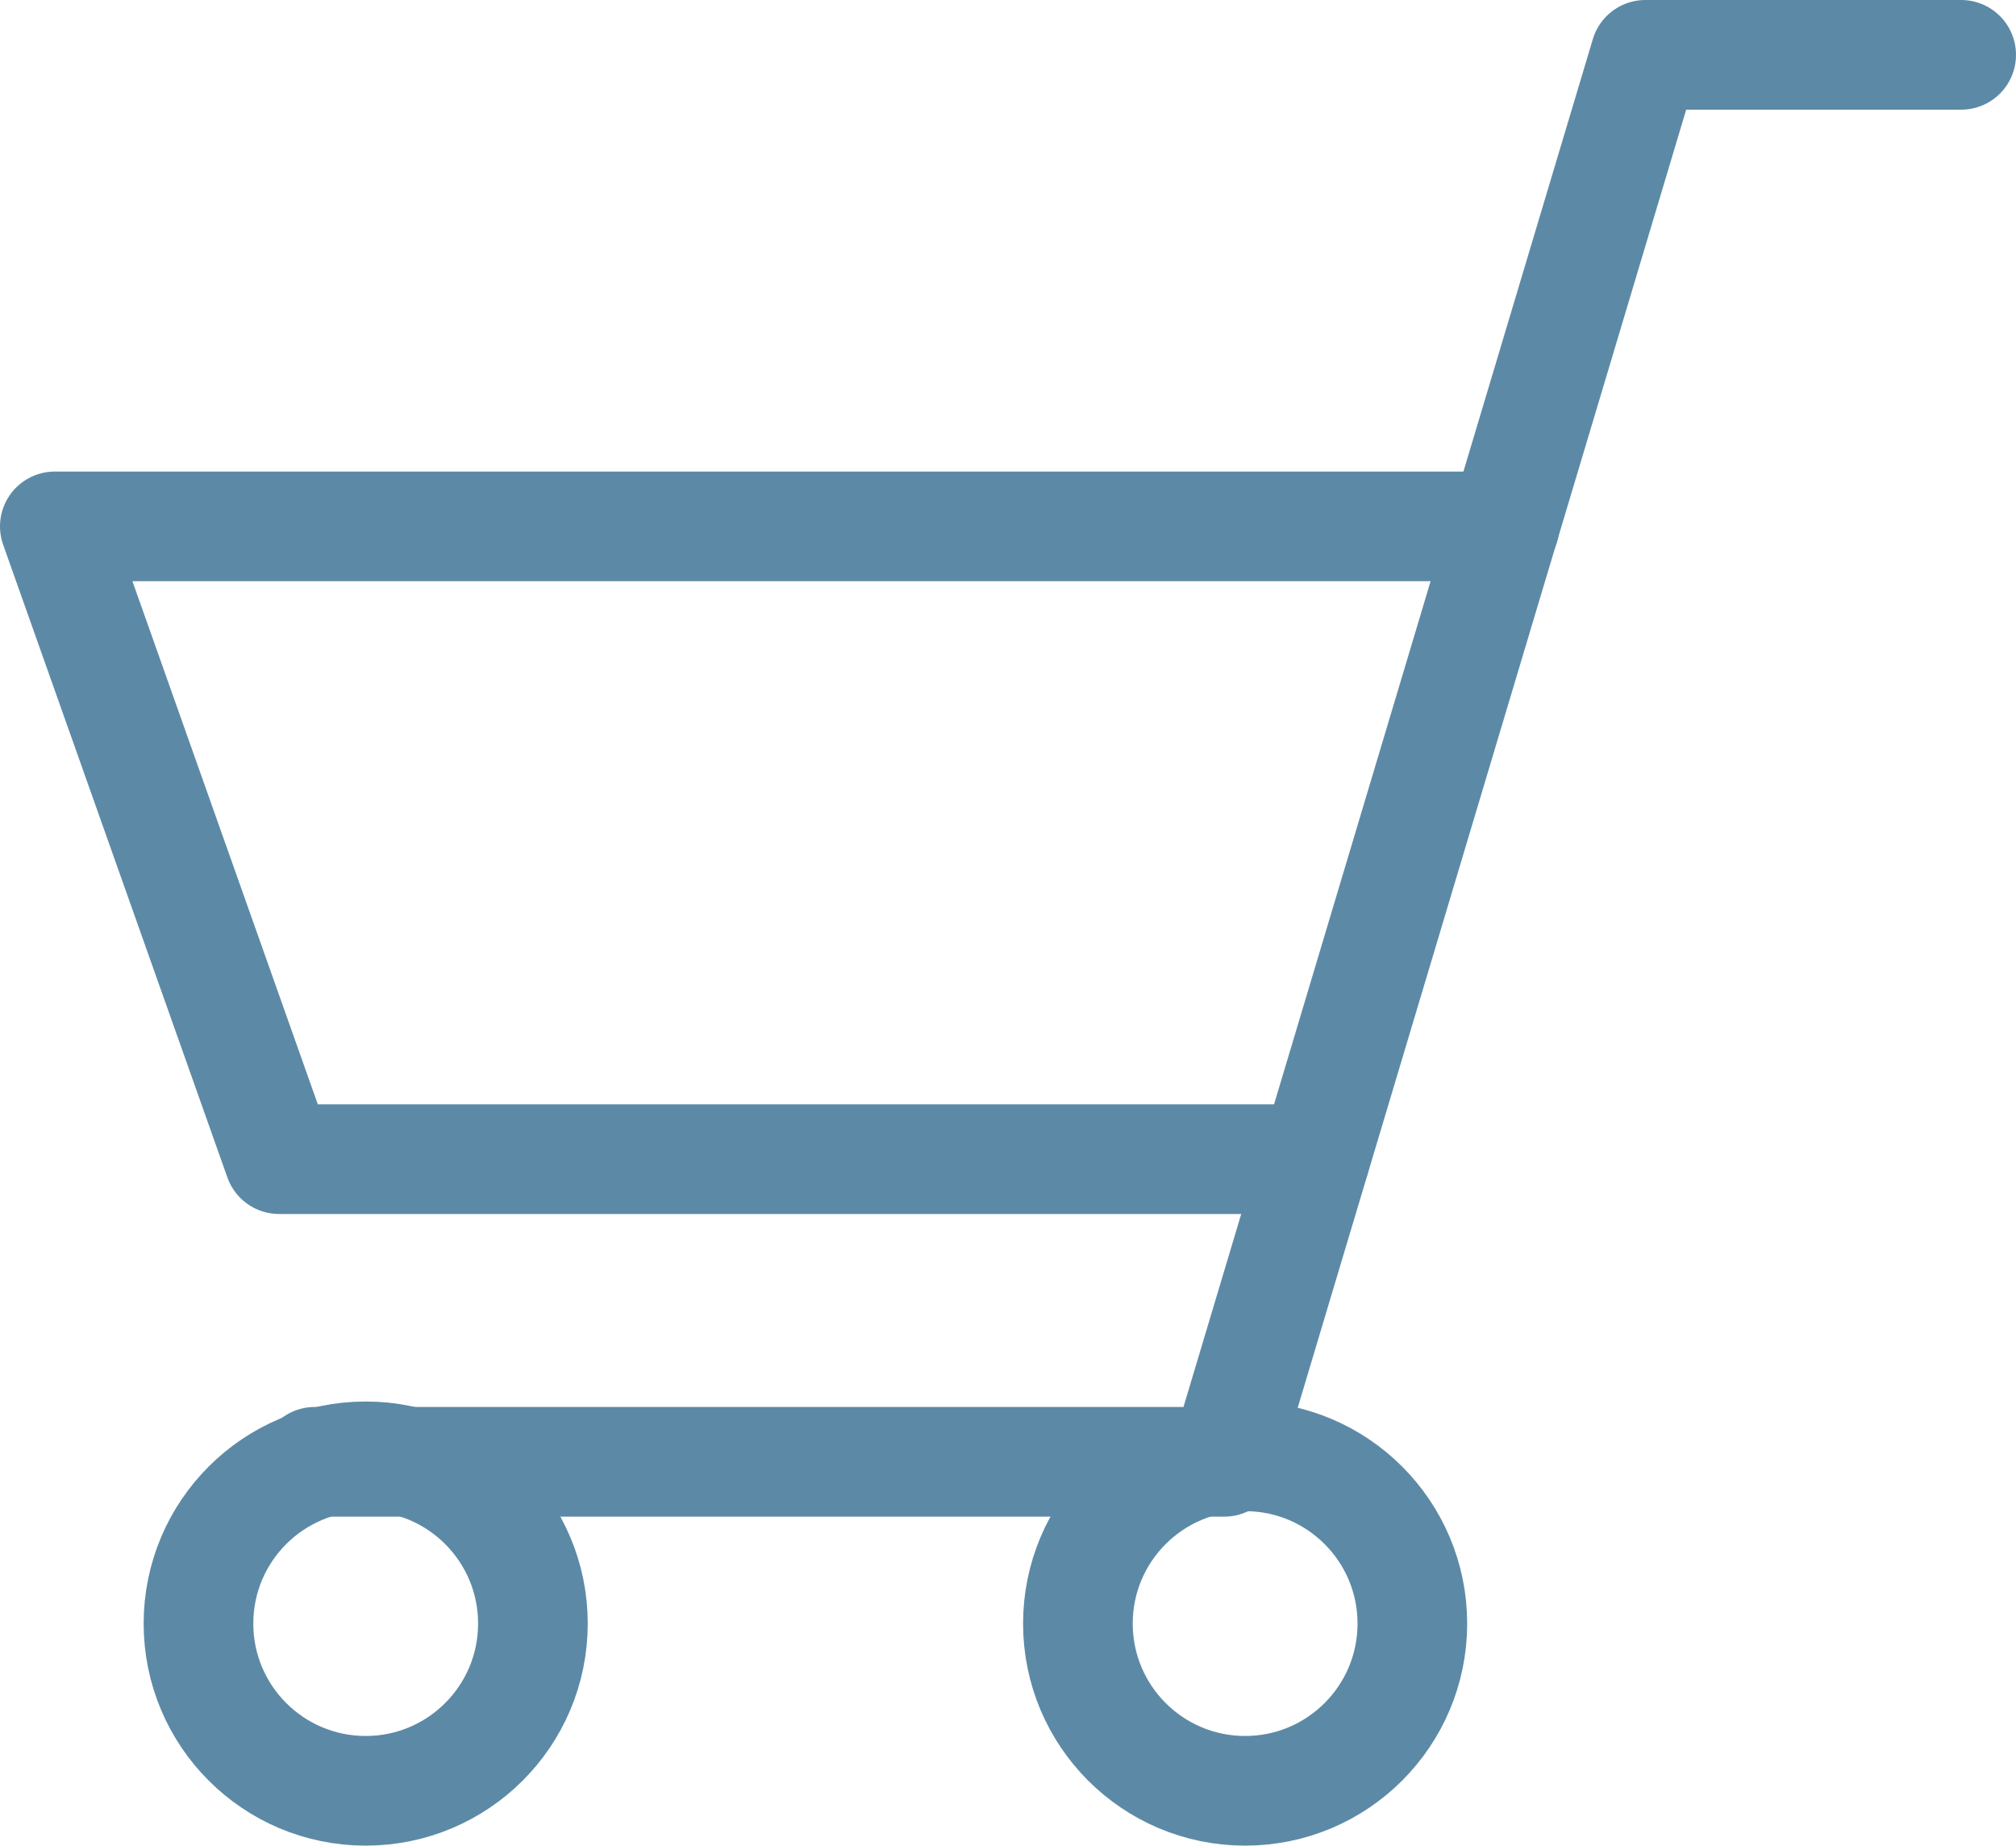
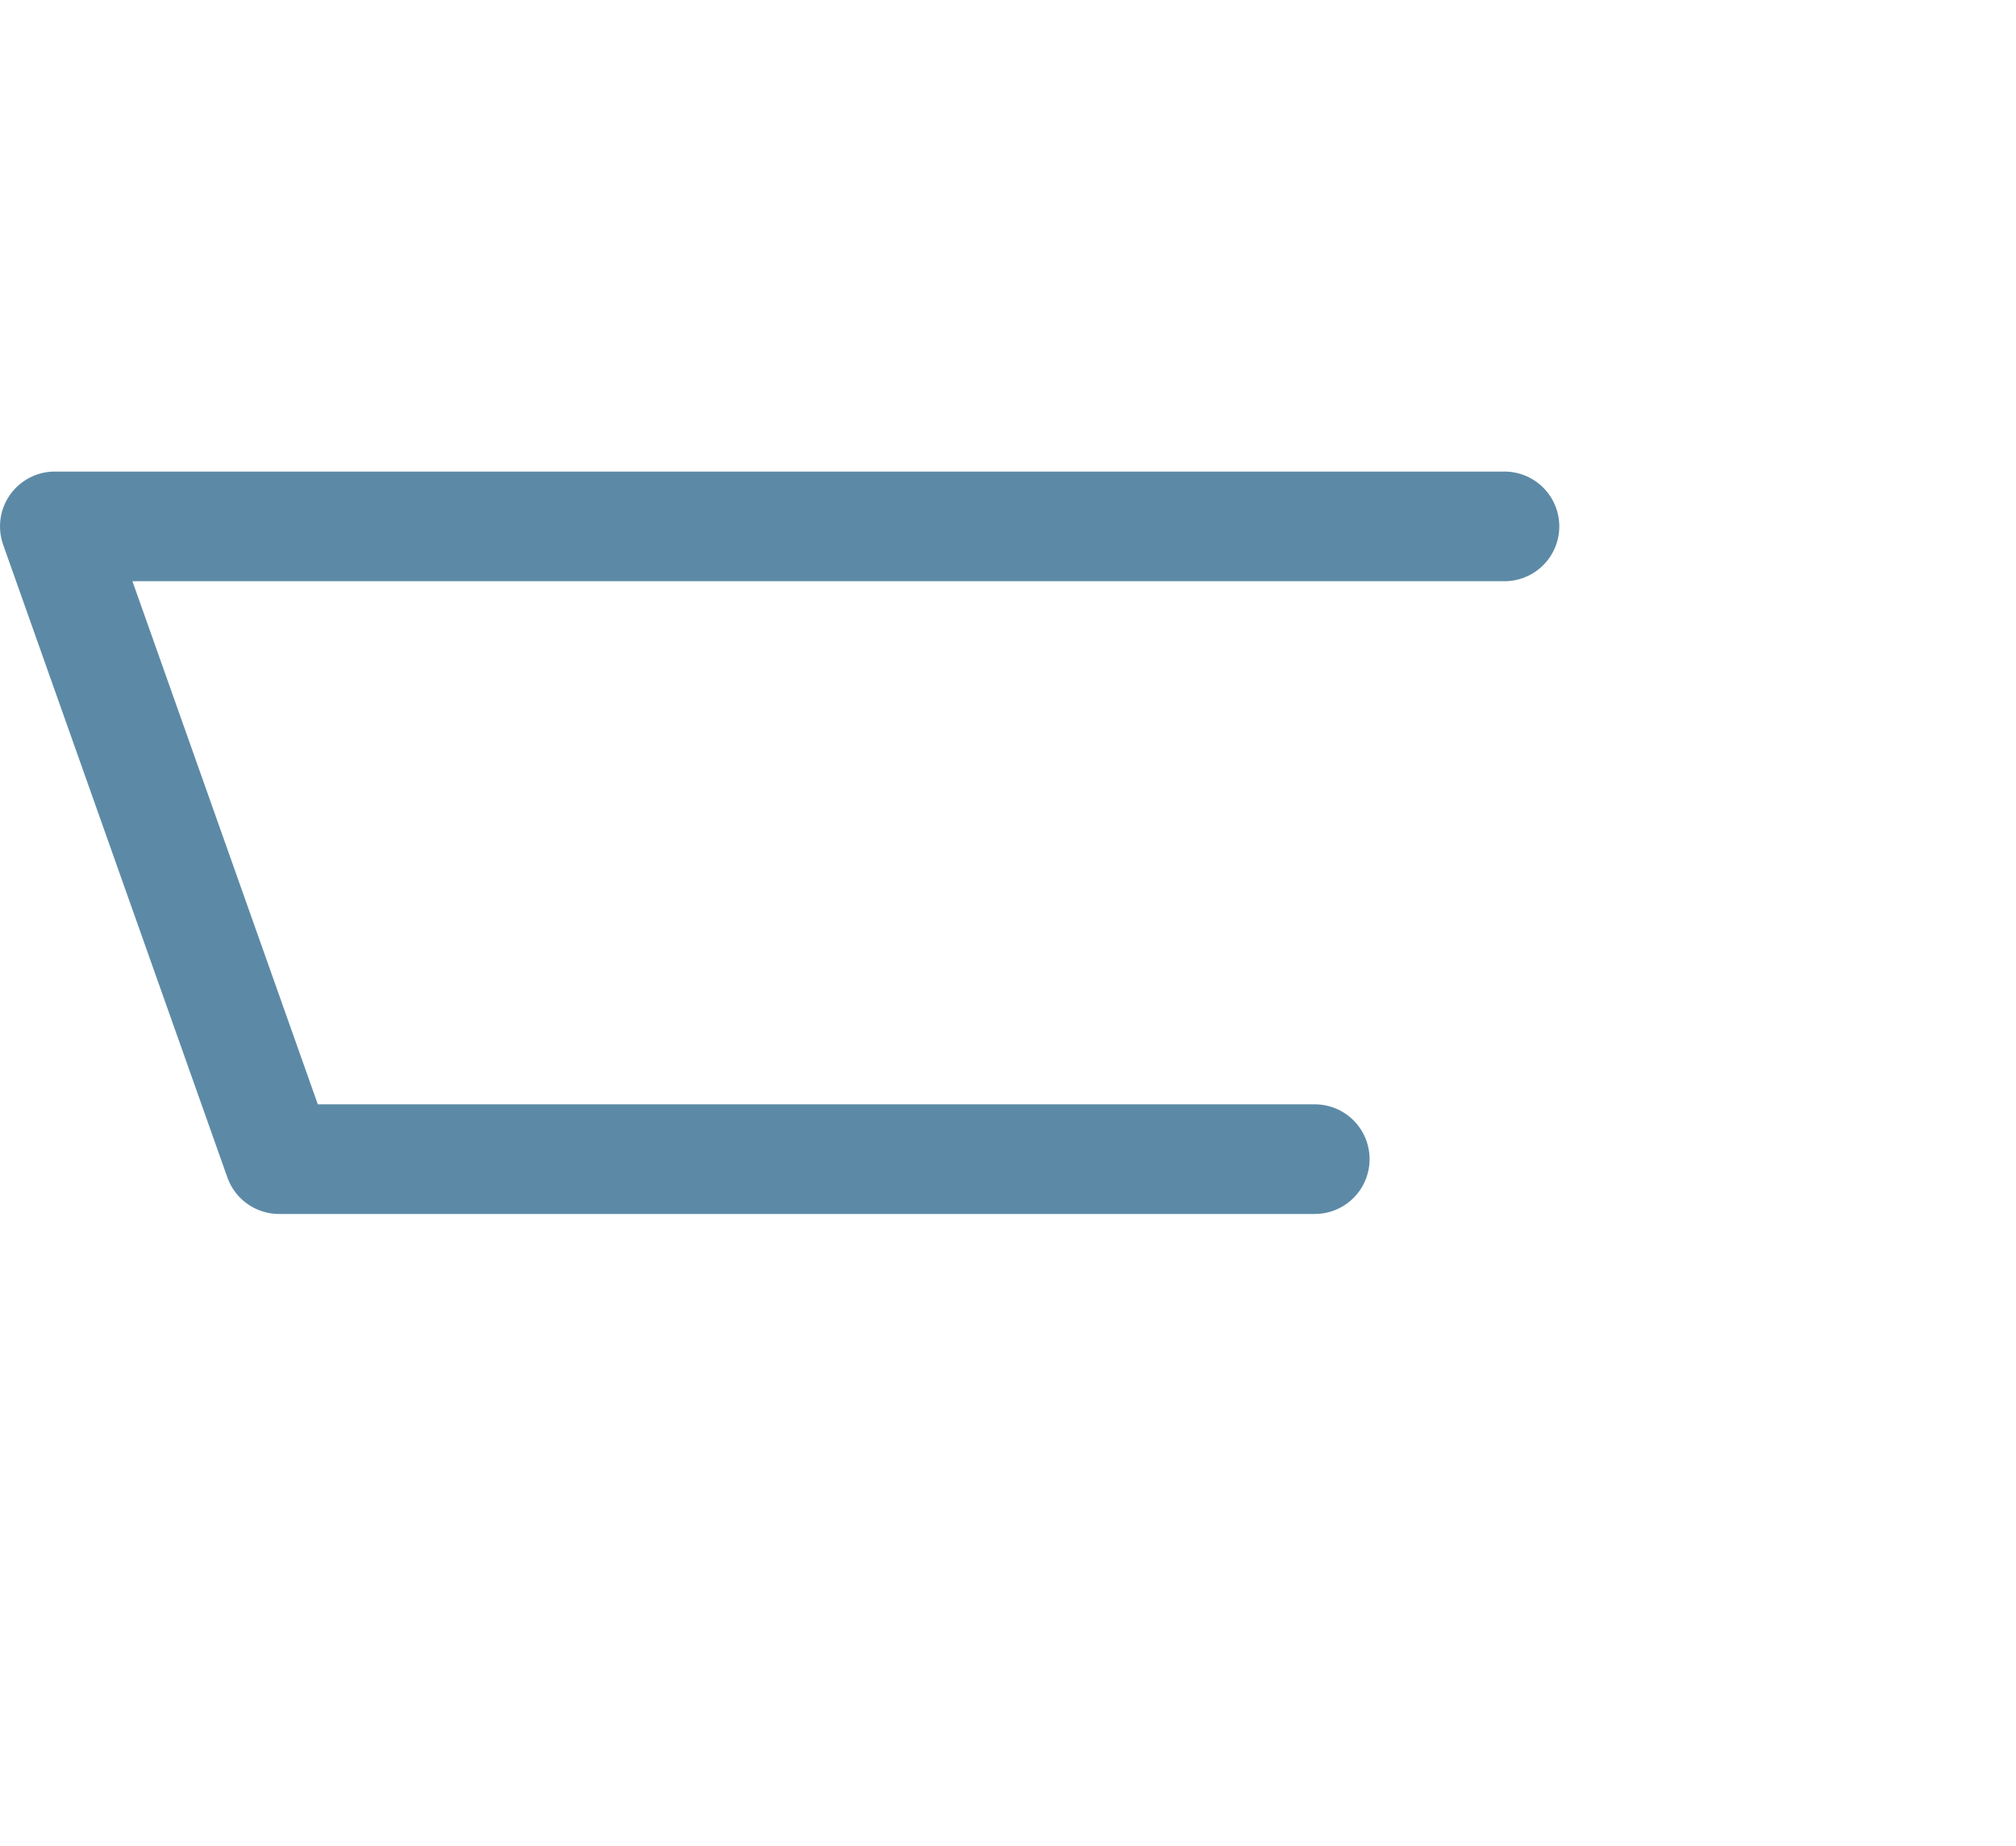
<svg xmlns="http://www.w3.org/2000/svg" viewBox="0 0 36.77 33.66">
  <defs>
    <style>.cls-1{fill:none;stroke:#5c8aa6;stroke-linecap:round;stroke-linejoin:round;stroke-width:2px;}</style>
  </defs>
  <g id="Layer_2" data-name="Layer 2">
    <g id="レイヤー_2" data-name="レイヤー 2">
-       <polyline class="cls-1" points="35.77 1 30.01 1 22.33 26.66 5.74 26.66" />
-       <circle class="cls-1" cx="22.71" cy="29.61" r="3.05" />
-       <circle class="cls-1" cx="6.67" cy="29.61" r="3.05" />
      <polyline class="cls-1" points="23.98 21.14 5.09 21.14 1 9.6 27.44 9.6" />
    </g>
  </g>
</svg>